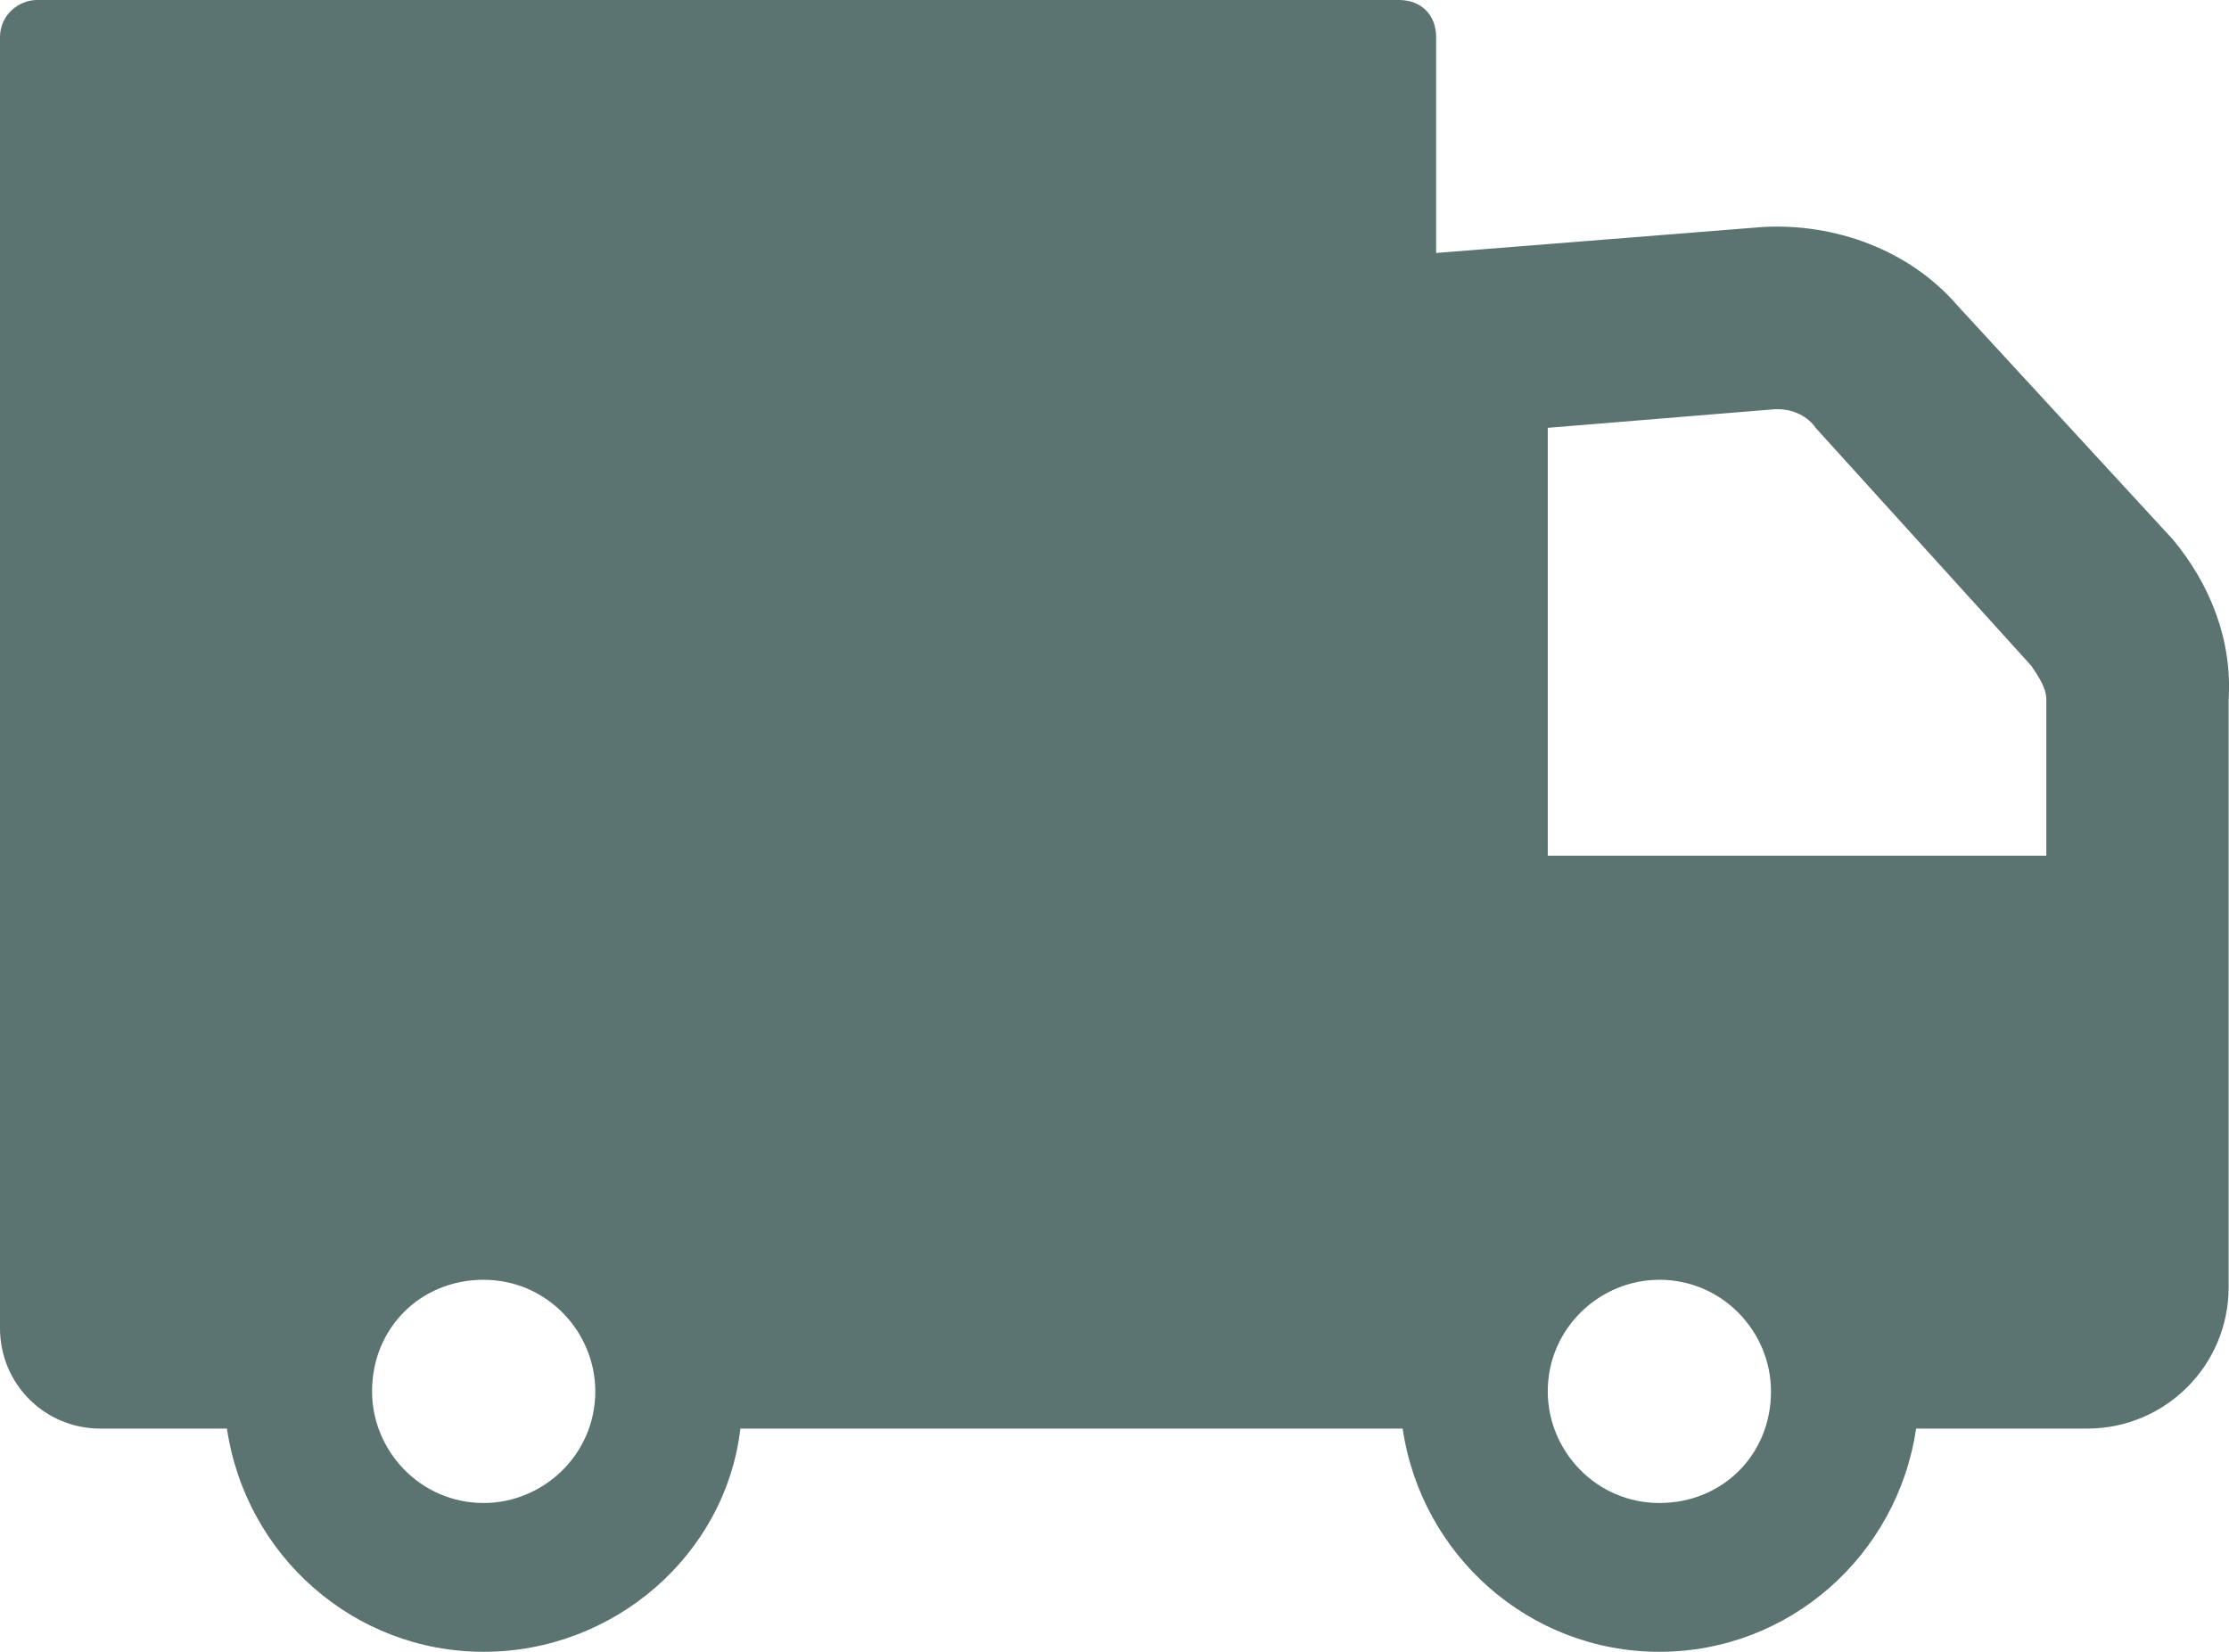
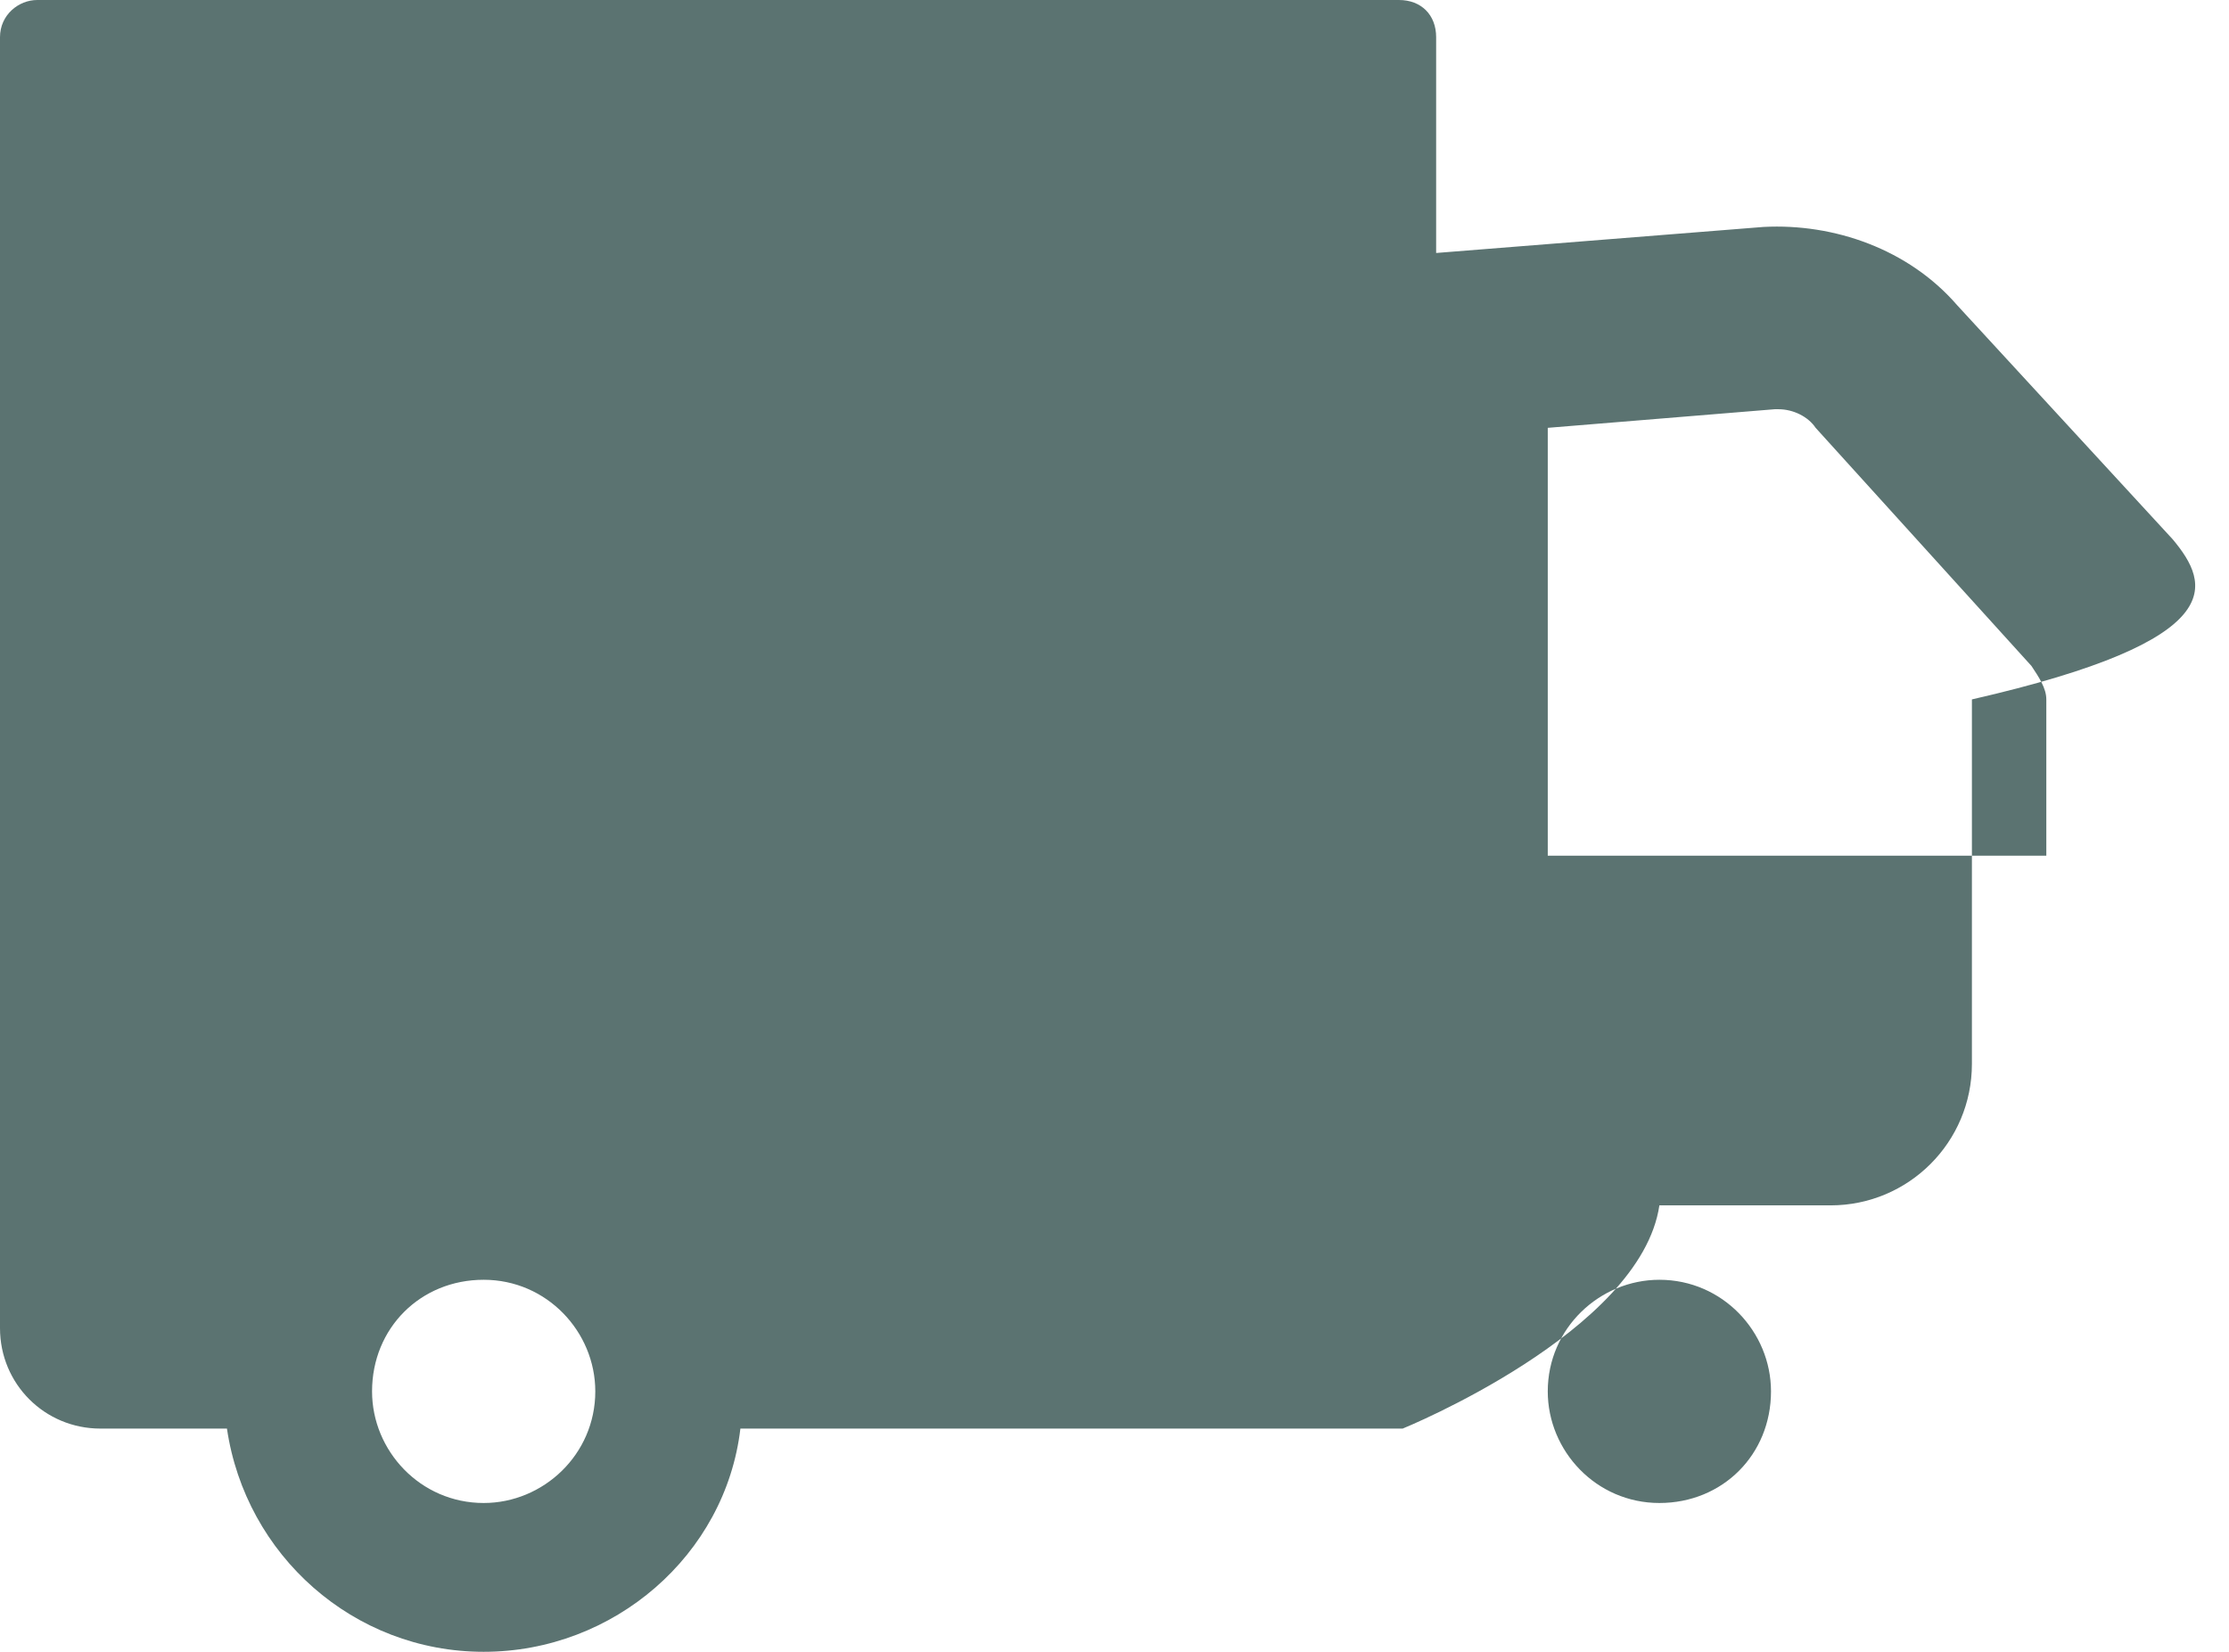
<svg xmlns="http://www.w3.org/2000/svg" version="1.1" id="Calque_1" x="0px" y="0px" viewBox="0 0 59.91 44.4" style="enable-background:new 0 0 59.91 44.4;" xml:space="preserve">
  <style>
	 	path{ fill:#5b7371}
	 </style>
-   <path d="M58.4,14.5l-5.8-6.3c-1.3-1.5-3.3-2.2-5.2-2.1l-8.8,0.7V1c0-0.6-0.4-1-1-1H1C0.5,0,0,0.4,0,1v34.7c0,1.5,1.2,2.7,2.7,2.7H6  c0,0,0,0,0.1,0c0.5,3.4,3.4,6,6.9,6s6.5-2.6,6.9-6c0,0,0,0,0.1,0h17.6h0.1c0.5,3.4,3.4,6,6.9,6s6.4-2.6,6.9-6h0.1h4.5  c2.1,0,3.8-1.7,3.8-3.8V18.8C60,17.2,59.4,15.7,58.4,14.5z M13,40.4c-1.7,0-3-1.4-3-3c0-1.7,1.3-3,3-3s3,1.4,3,3  C16,39.1,14.6,40.4,13,40.4z M44.6,40.4c-1.7,0-3-1.4-3-3c0-1.7,1.4-3,3-3c1.7,0,3,1.4,3,3C47.6,39.1,46.3,40.4,44.6,40.4z M55,23  H41.6V11.5l6.1-0.5h0.1c0.4,0,0.8,0.2,1,0.5l5.8,6.4c0.2,0.3,0.4,0.6,0.4,0.9V23z" />
+   <path d="M58.4,14.5l-5.8-6.3c-1.3-1.5-3.3-2.2-5.2-2.1l-8.8,0.7V1c0-0.6-0.4-1-1-1H1C0.5,0,0,0.4,0,1v34.7c0,1.5,1.2,2.7,2.7,2.7H6  c0,0,0,0,0.1,0c0.5,3.4,3.4,6,6.9,6s6.5-2.6,6.9-6c0,0,0,0,0.1,0h17.6h0.1s6.4-2.6,6.9-6h0.1h4.5  c2.1,0,3.8-1.7,3.8-3.8V18.8C60,17.2,59.4,15.7,58.4,14.5z M13,40.4c-1.7,0-3-1.4-3-3c0-1.7,1.3-3,3-3s3,1.4,3,3  C16,39.1,14.6,40.4,13,40.4z M44.6,40.4c-1.7,0-3-1.4-3-3c0-1.7,1.4-3,3-3c1.7,0,3,1.4,3,3C47.6,39.1,46.3,40.4,44.6,40.4z M55,23  H41.6V11.5l6.1-0.5h0.1c0.4,0,0.8,0.2,1,0.5l5.8,6.4c0.2,0.3,0.4,0.6,0.4,0.9V23z" />
</svg>